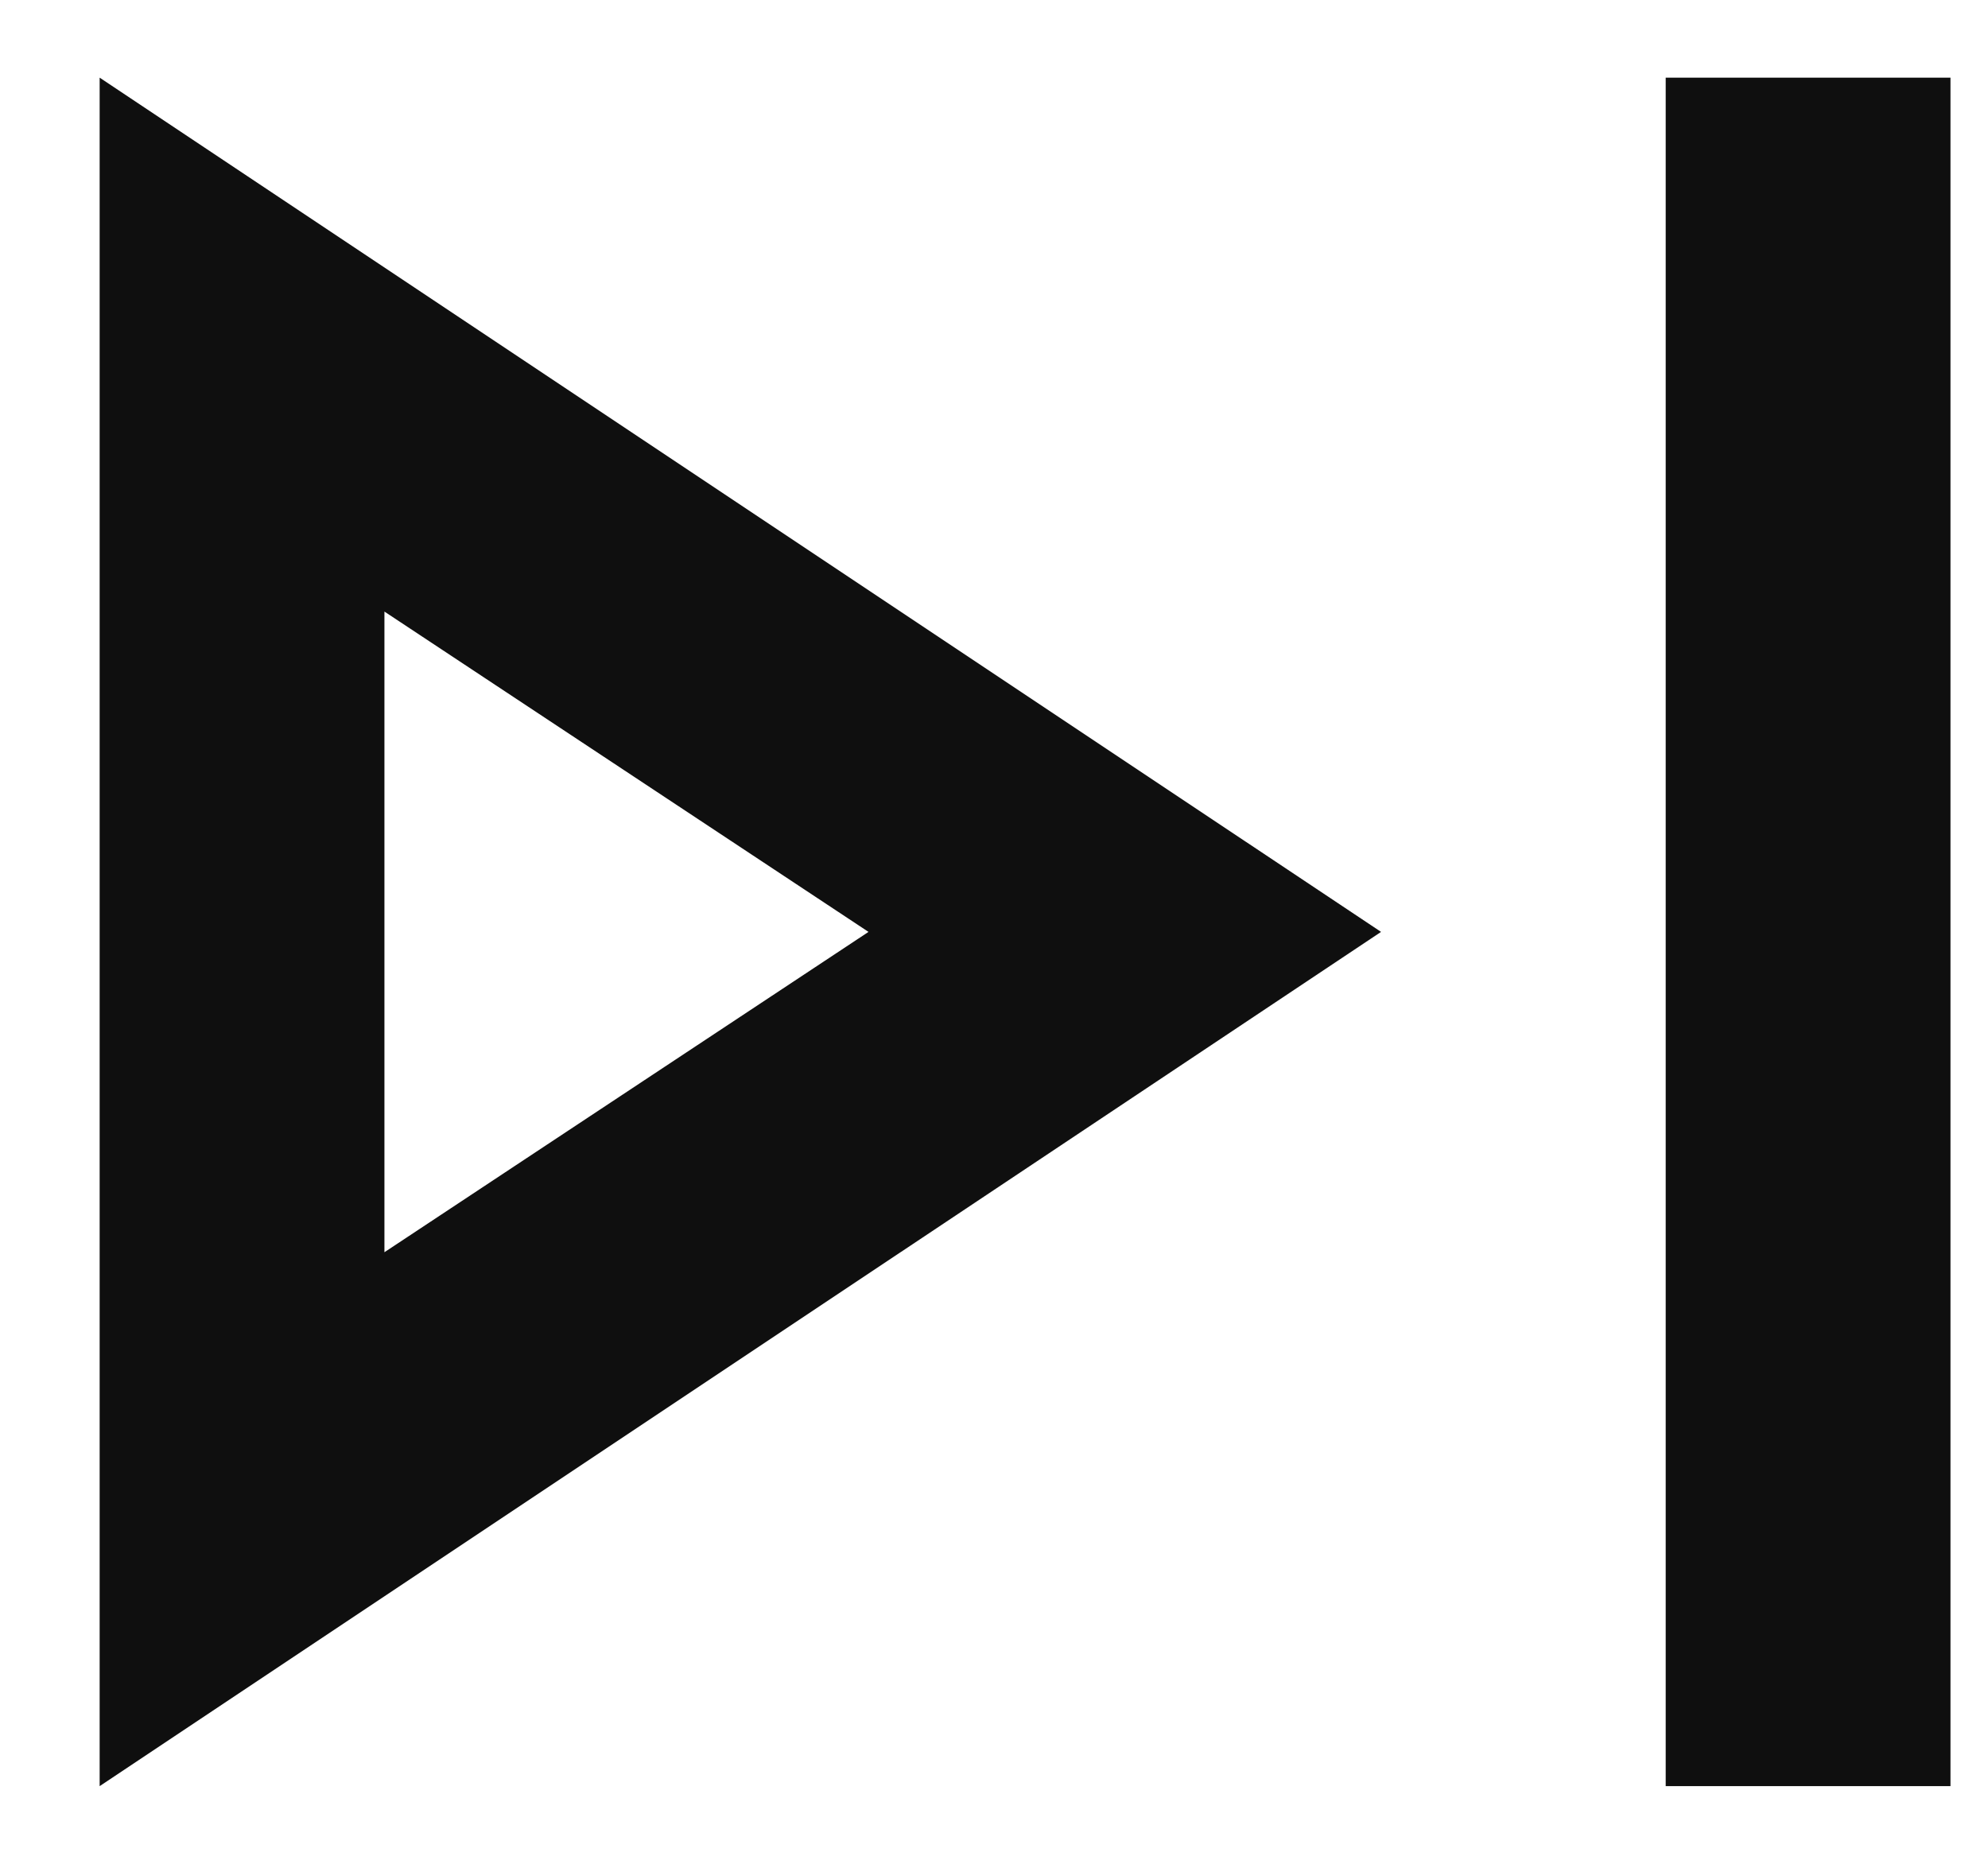
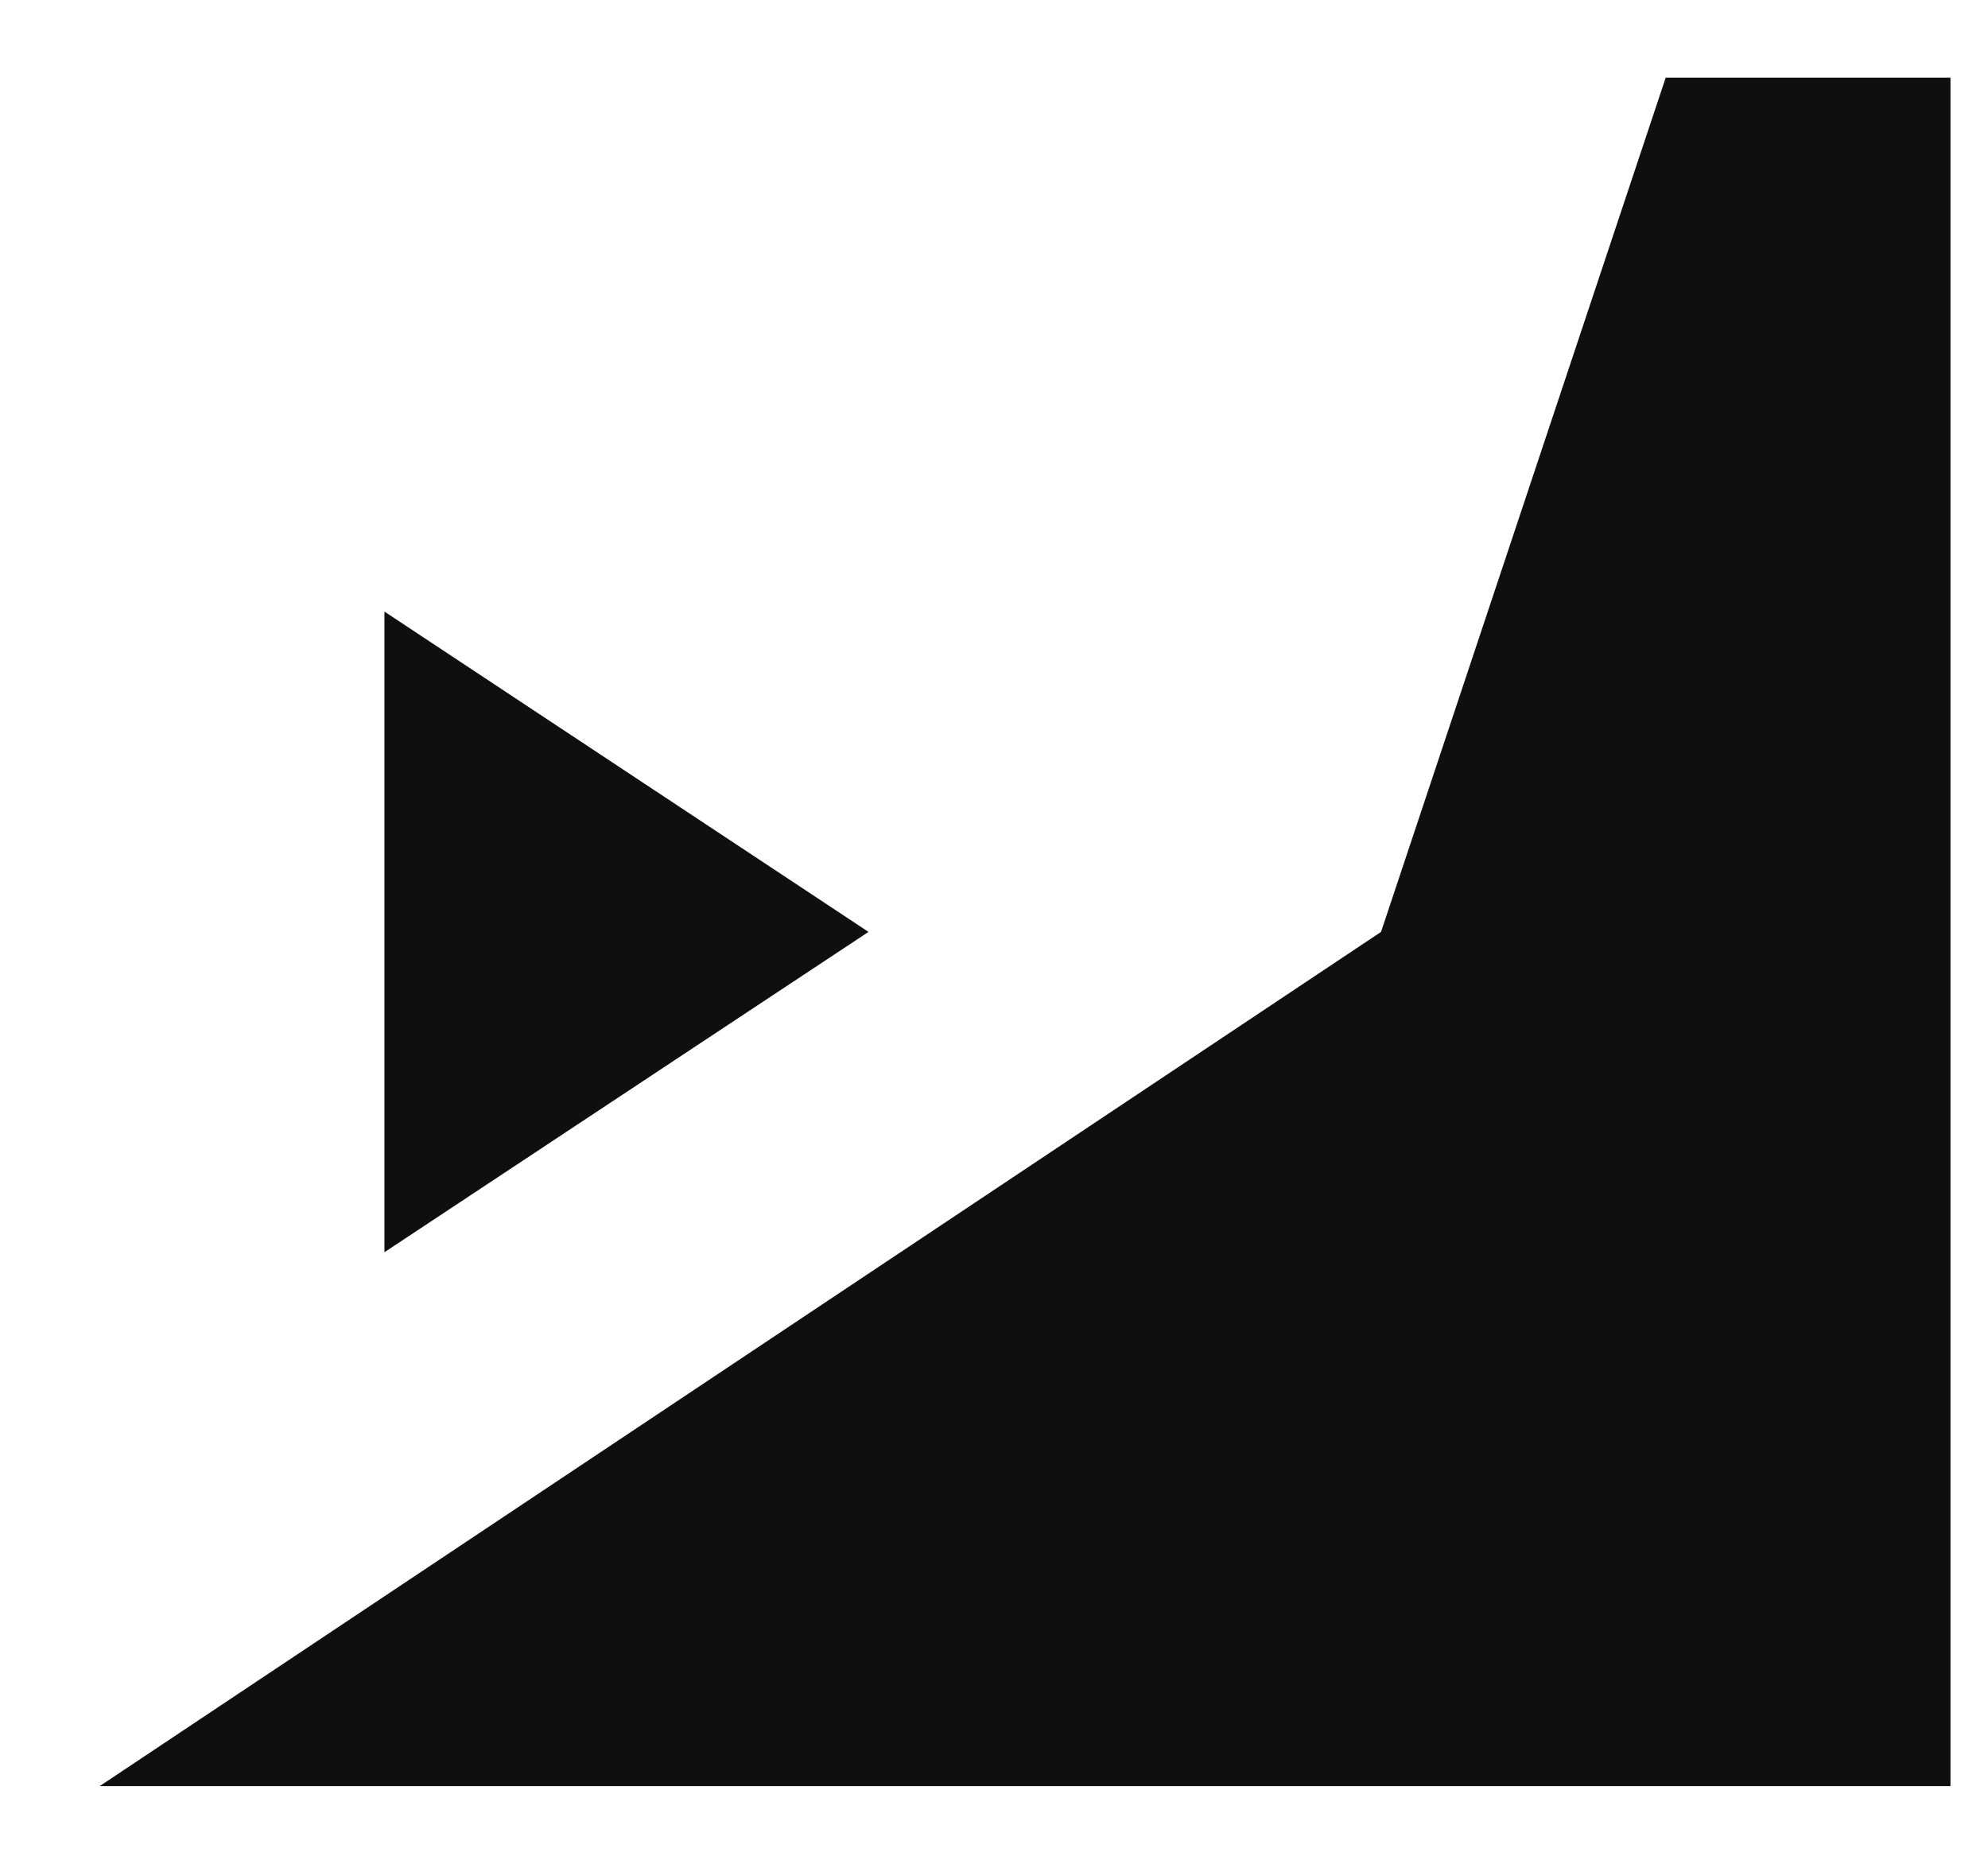
<svg xmlns="http://www.w3.org/2000/svg" width="16" height="15" viewBox="0 0 16 15" fill="none">
-   <path d="M13.406 14.375V0.625H15.698V14.375H13.406ZM0.802 14.375V0.625L11.115 7.5L0.802 14.375ZM3.094 10.078L6.99 7.5L3.094 4.922V10.078Z" fill="#0F0F0F" />
+   <path d="M13.406 14.375V0.625H15.698V14.375H13.406ZV0.625L11.115 7.5L0.802 14.375ZM3.094 10.078L6.99 7.5L3.094 4.922V10.078Z" fill="#0F0F0F" />
</svg>